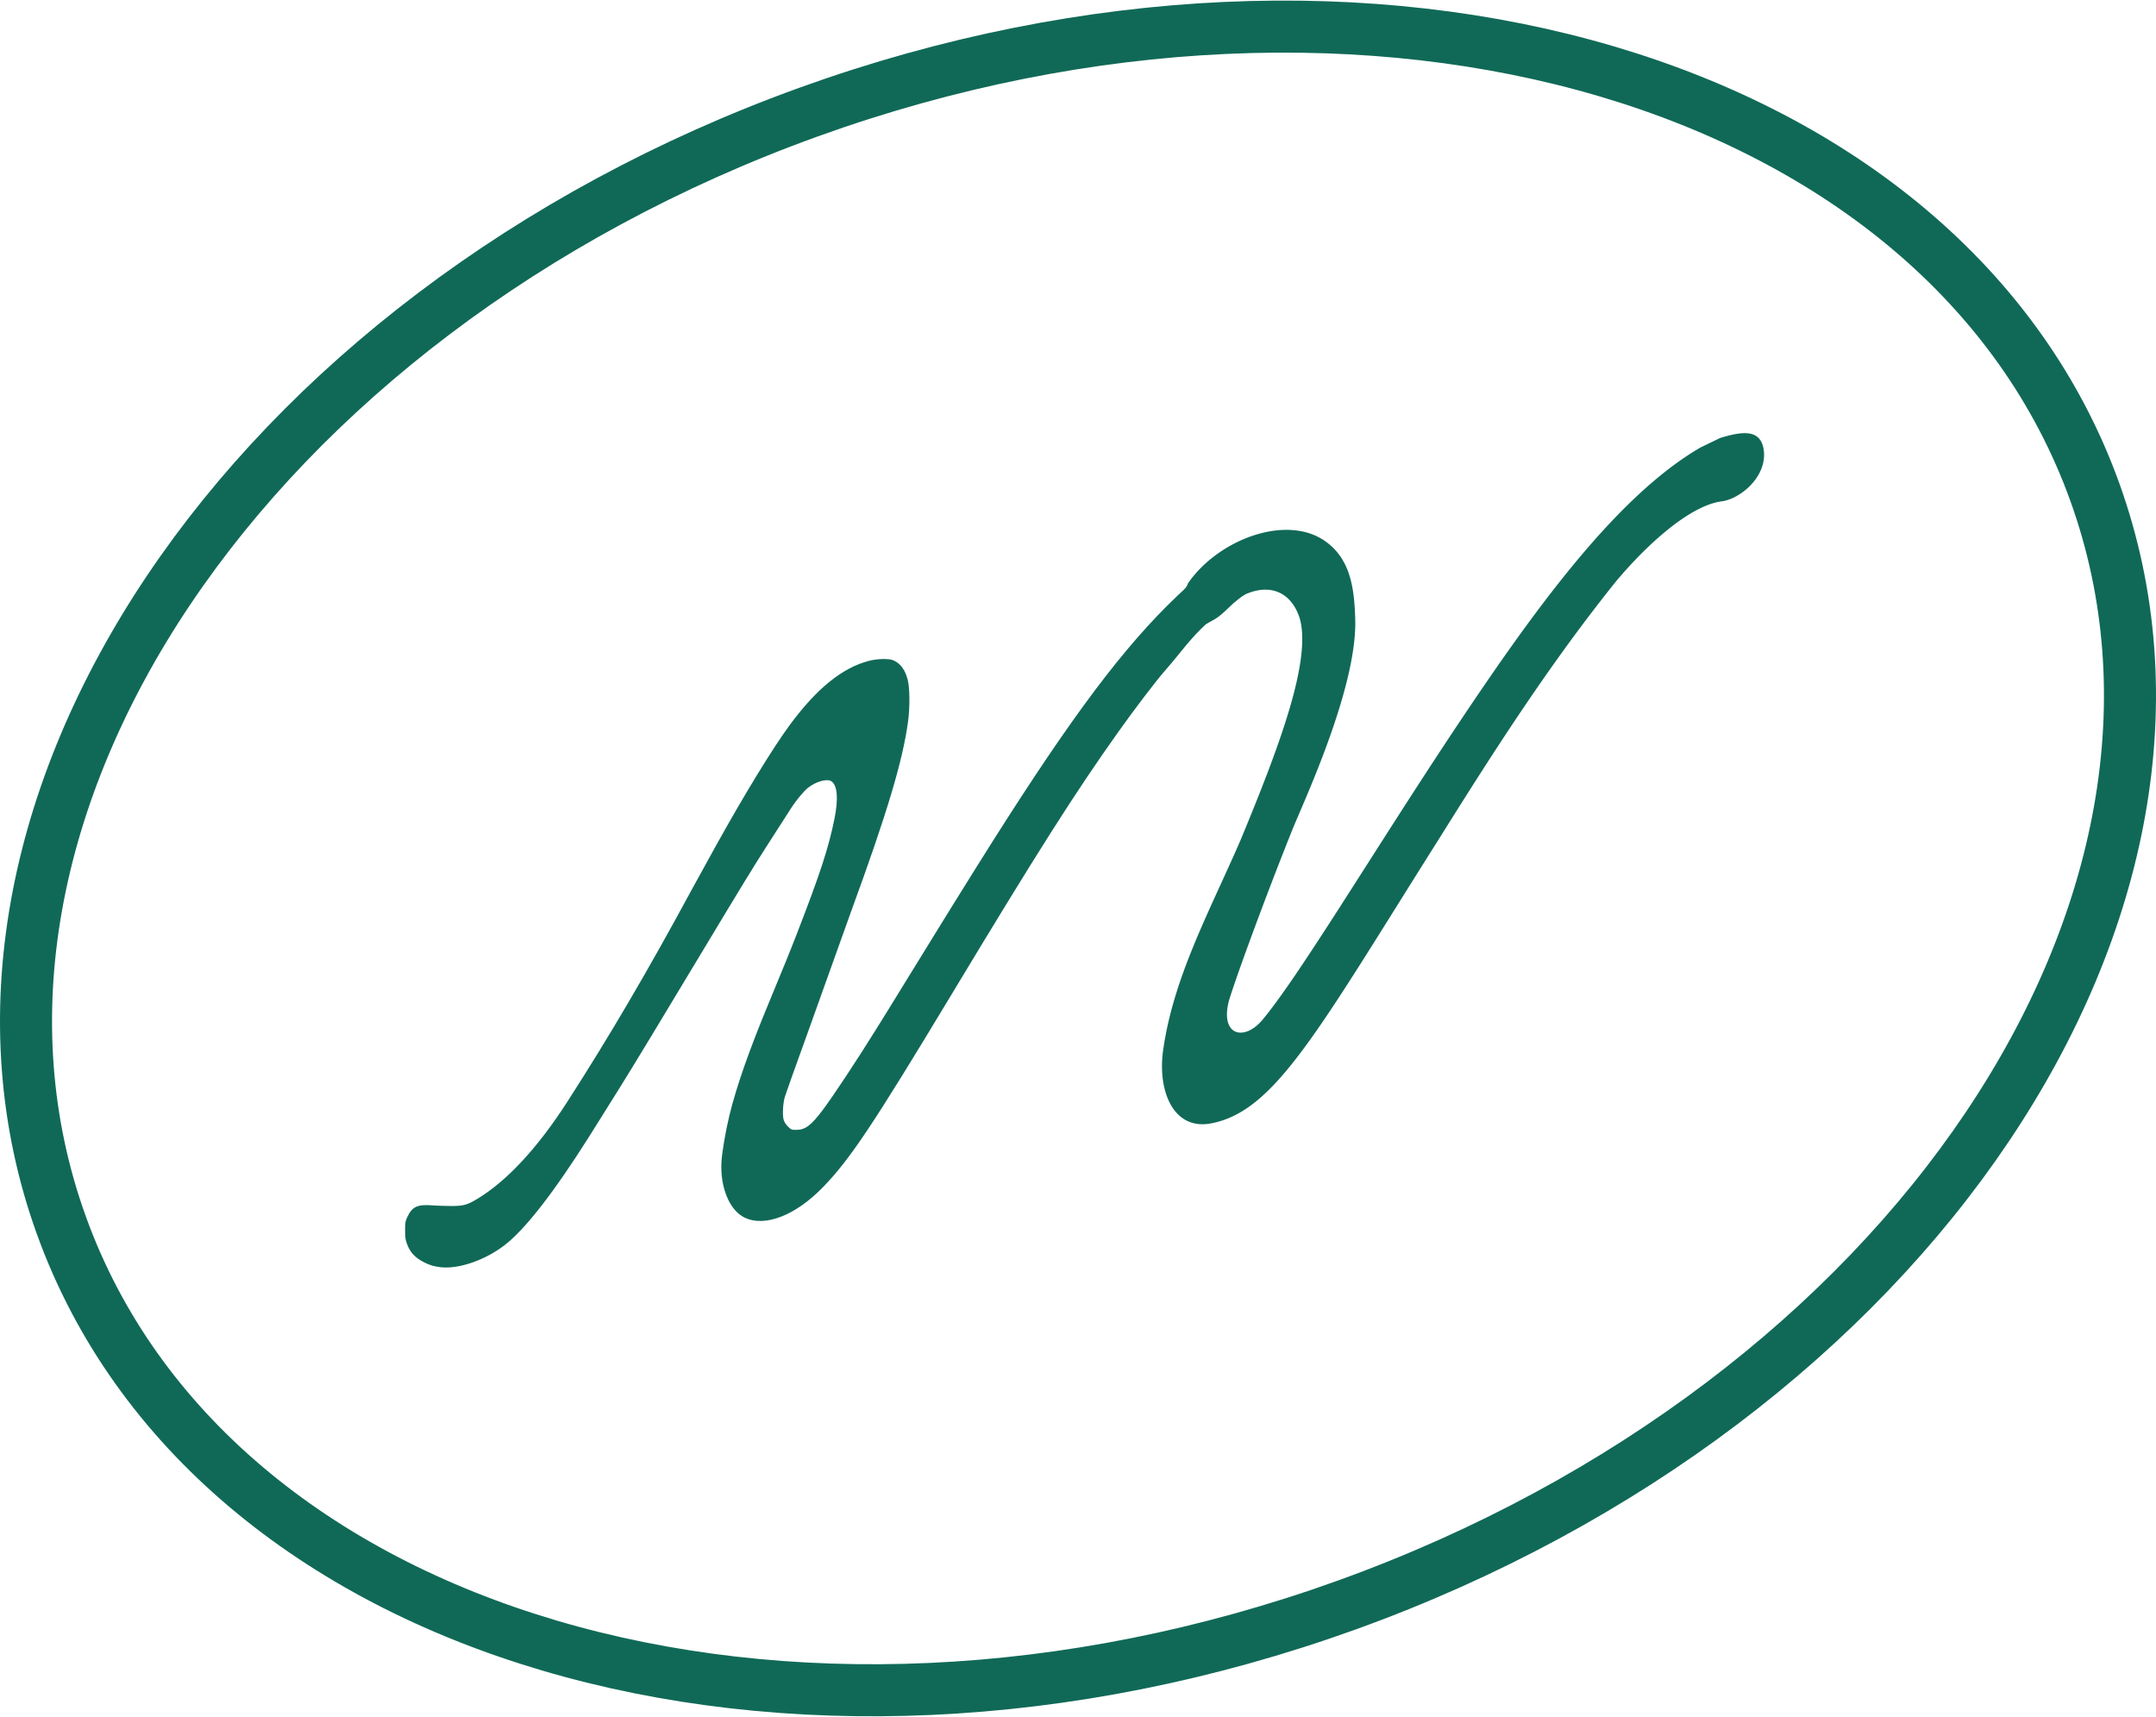
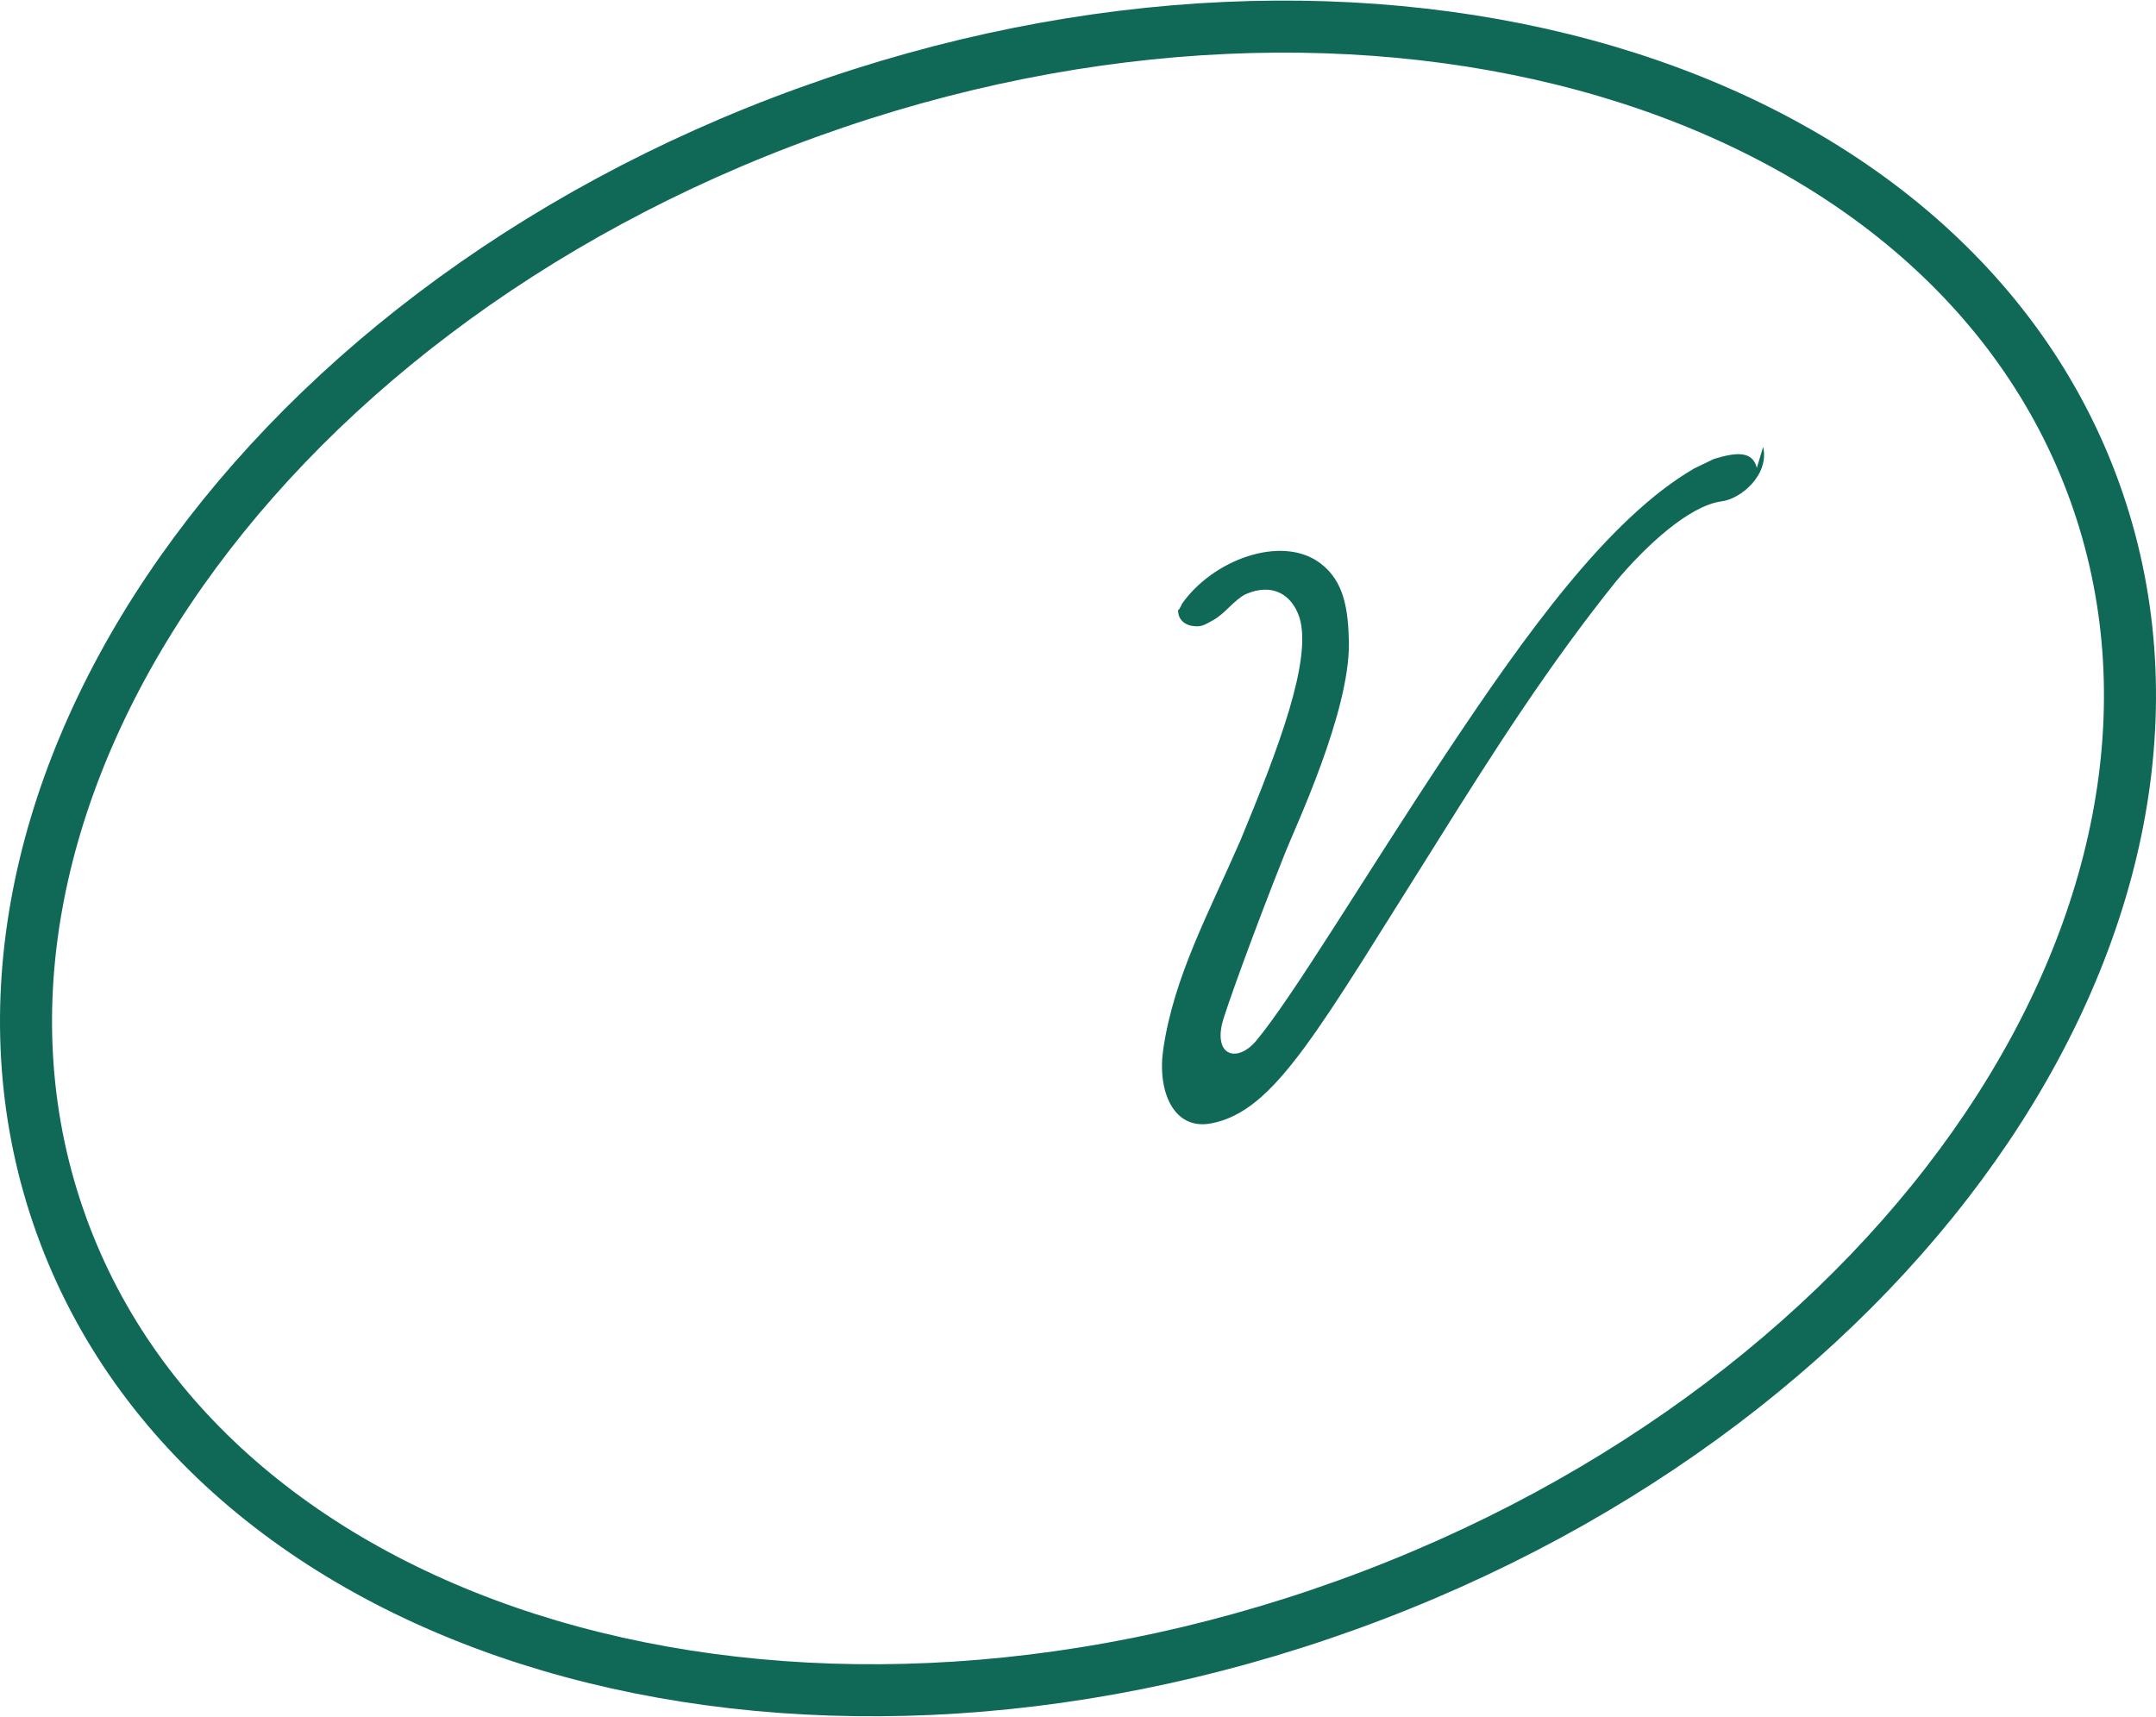
<svg xmlns="http://www.w3.org/2000/svg" width="437" height="348" viewBox="0 0 436.94 347.717">
-   <path d="M46 927.01c-9.03-.99-14.37-2.61-22.5-6.83C13.52 915 7.2 908.29 3.56 899 .95 892.35.61 890.25.57 880.5c-.03-9.98.22-11.56 2.75-17 6.13-13.2 12.79-16.33 31.65-14.88 6.34.48 17.38.85 24.53.82 15.12-.06 19.86-1.39 32.75-9.18 37.31-22.56 76.19-64.47 113.41-122.26 53.14-82.5 102.7-166.97 157.84-269 6.15-11.37 14.91-27.29 30-54.5 36.46-65.74 72.44-124.65 94.04-154 34.19-46.46 66.49-72.68 100.53-81.6 10.71-2.81 25.62-3.09 31.14-.59 8.93 4.05 14.5 11.6 17.92 24.28 2.74 10.16 2.97 34.85.5 53.18-6.7 49.71-26.71 116.52-71.64 239.23-4.23 11.56-30.14 83.94-55.49 155-4.02 11.28-8.96 25-10.98 30.5-4.47 12.17-14.97 41.77-17.73 50-2.53 7.54-3.49 23.26-1.8 29.48.79 2.93 2.69 5.97 5.48 8.75 4.1 4.1 4.51 4.27 10.44 4.27 11.46 0 18.88-5.53 33.57-25.07 13.43-17.85 43.41-63.22 68.85-104.18 3.67-5.91 9.54-15.36 13.04-21 10.02-16.13 19.38-31.31 26.64-43.25 3.69-6.05 12-19.55 18.49-30 6.48-10.45 16.05-25.98 21.27-34.5 9.34-15.25 20.35-32.98 45.03-72.5C831.69 248.15 899.28 155.48 966.44 88.48c37.81-37.71 69.71-62.31 99.99-77.11 26.28-12.84 47.04-14.72 56.34-5.1 6.18 6.38 8.56 17.88 6.25 30.15-1.43 7.54-.74 6.96-14.52 12.1-23.37 8.71-44.92 20.84-62 34.91-4.4 3.62-12.5 9.7-18 13.51-17.8 12.34-31.95 26.24-51.62 50.71-6.26 7.79-15.51 18.85-20.56 24.59-10.78 12.26-37.85 47.81-58.44 76.76-54.8 77.07-102.65 152.4-211.16 332.5-99.54 165.19-128.55 208.7-162.62 243.85-35.14 36.27-73.88 51.26-99.77 38.62-18.85-9.21-30.82-38.19-29.05-70.33.69-12.47 5.45-40.24 10.23-59.64 9-36.53 24.57-81.03 48.98-140 21.83-52.71 27.05-65.57 36.14-89 29.71-76.6 40.32-109.06 47.83-146.27 5.11-25.33 3.67-42.32-4.01-47.36-5.5-3.6-19.68.43-29.73 8.44-4.86 3.88-14.71 15.65-20.17 24.09-2.35 3.63-8.01 12.45-12.59 19.6-4.59 7.15-13.12 20.42-18.98 29.5-16.09 24.95-33.78 53.9-85.53 140-25.96 43.17-52.27 86.83-58.48 97-6.21 10.17-13.18 21.65-15.48 25.5-11.56 19.31-41.45 67.47-65.48 105.5-45.37 71.8-81.32 117.98-107.53 138.12-24.52 18.86-57.73 30.36-80.48 27.89Z" style="stroke:#c1c1c1;stroke-width:0;stroke-dasharray:none;stroke-linecap:butt;stroke-dashoffset:0;stroke-linejoin:miter;stroke-miterlimit:4;fill:#106957;fill-rule:nonzero;opacity:1" transform="matrix(.16 0 0 .16 82.007 108.39)" />
-   <path fill="#106957" d="M357.328 90.447c1.287 5.732-4.576 10.573-8.437 11.042-6.58.9-15.304 8.95-21.452 16.299-13.444 16.762-24.598 34.174-35.755 52.022-24.598 38.954-33.18 55.234-46.195 57.736-7.723 1.518-11.012-6.648-9.725-15.107 2.146-14.678 9.297-27.69 15.588-42.157 7.723-18.604 14.59-36.639 12.015-45.207-1.575-4.82-5.58-7.08-10.87-4.789-2.288 1.086-4.29 4.013-6.578 5.243-1.86 1.02-2.433 1.547-4.577 1.163-1.43-.352-2.575-1.327-2.575-3.067a7.78 7.78 0 0 1 1.287-4.258v-.145l.143-.024c.143-.312.43-.646.573-1.104 6.149-8.942 20.166-14.21 28.032-8.365 5.004 3.695 5.72 9.662 5.863 16.156.142 14.168-10.87 37.35-12.873 42.449-6.005 15.002-12.299 32.365-12.872 34.917-1.428 6.6 3.29 7.587 6.867 3.4 7.437-8.858 22.31-33.812 38.757-58.583 15.734-23.643 32.609-47.324 50.057-57.483.428-.213 3.574-1.725 4.002-1.938 4.863-1.497 7.868-1.541 8.725 1.798Z" />
+   <path fill="#106957" d="M357.328 90.447c1.287 5.732-4.576 10.573-8.437 11.042-6.58.9-15.304 8.95-21.452 16.299-13.444 16.762-24.598 34.174-35.755 52.022-24.598 38.954-33.18 55.234-46.195 57.736-7.723 1.518-11.012-6.648-9.725-15.107 2.146-14.678 9.297-27.69 15.588-42.157 7.723-18.604 14.59-36.639 12.015-45.207-1.575-4.82-5.58-7.08-10.87-4.789-2.288 1.086-4.29 4.013-6.578 5.243-1.86 1.02-2.433 1.547-4.577 1.163-1.43-.352-2.575-1.327-2.575-3.067v-.145l.143-.024c.143-.312.43-.646.573-1.104 6.149-8.942 20.166-14.21 28.032-8.365 5.004 3.695 5.72 9.662 5.863 16.156.142 14.168-10.87 37.35-12.873 42.449-6.005 15.002-12.299 32.365-12.872 34.917-1.428 6.6 3.29 7.587 6.867 3.4 7.437-8.858 22.31-33.812 38.757-58.583 15.734-23.643 32.609-47.324 50.057-57.483.428-.213 3.574-1.725 4.002-1.938 4.863-1.497 7.868-1.541 8.725 1.798Z" />
  <path stroke-linecap="round" d="M12.431 248.196C-17.71 164.653 50.101 63.646 163.893 22.59c113.792-41.056 230.474-6.613 260.616 76.93 30.142 83.544-37.67 184.551-151.462 225.607-113.792 41.056-230.474 6.612-260.616-76.931z" style="stroke:#106957;stroke-width:10.546;stroke-dasharray:none;stroke-linecap:round;stroke-dashoffset:0;stroke-linejoin:miter;stroke-miterlimit:10;fill:none;fill-rule:nonzero;opacity:1" />
</svg>